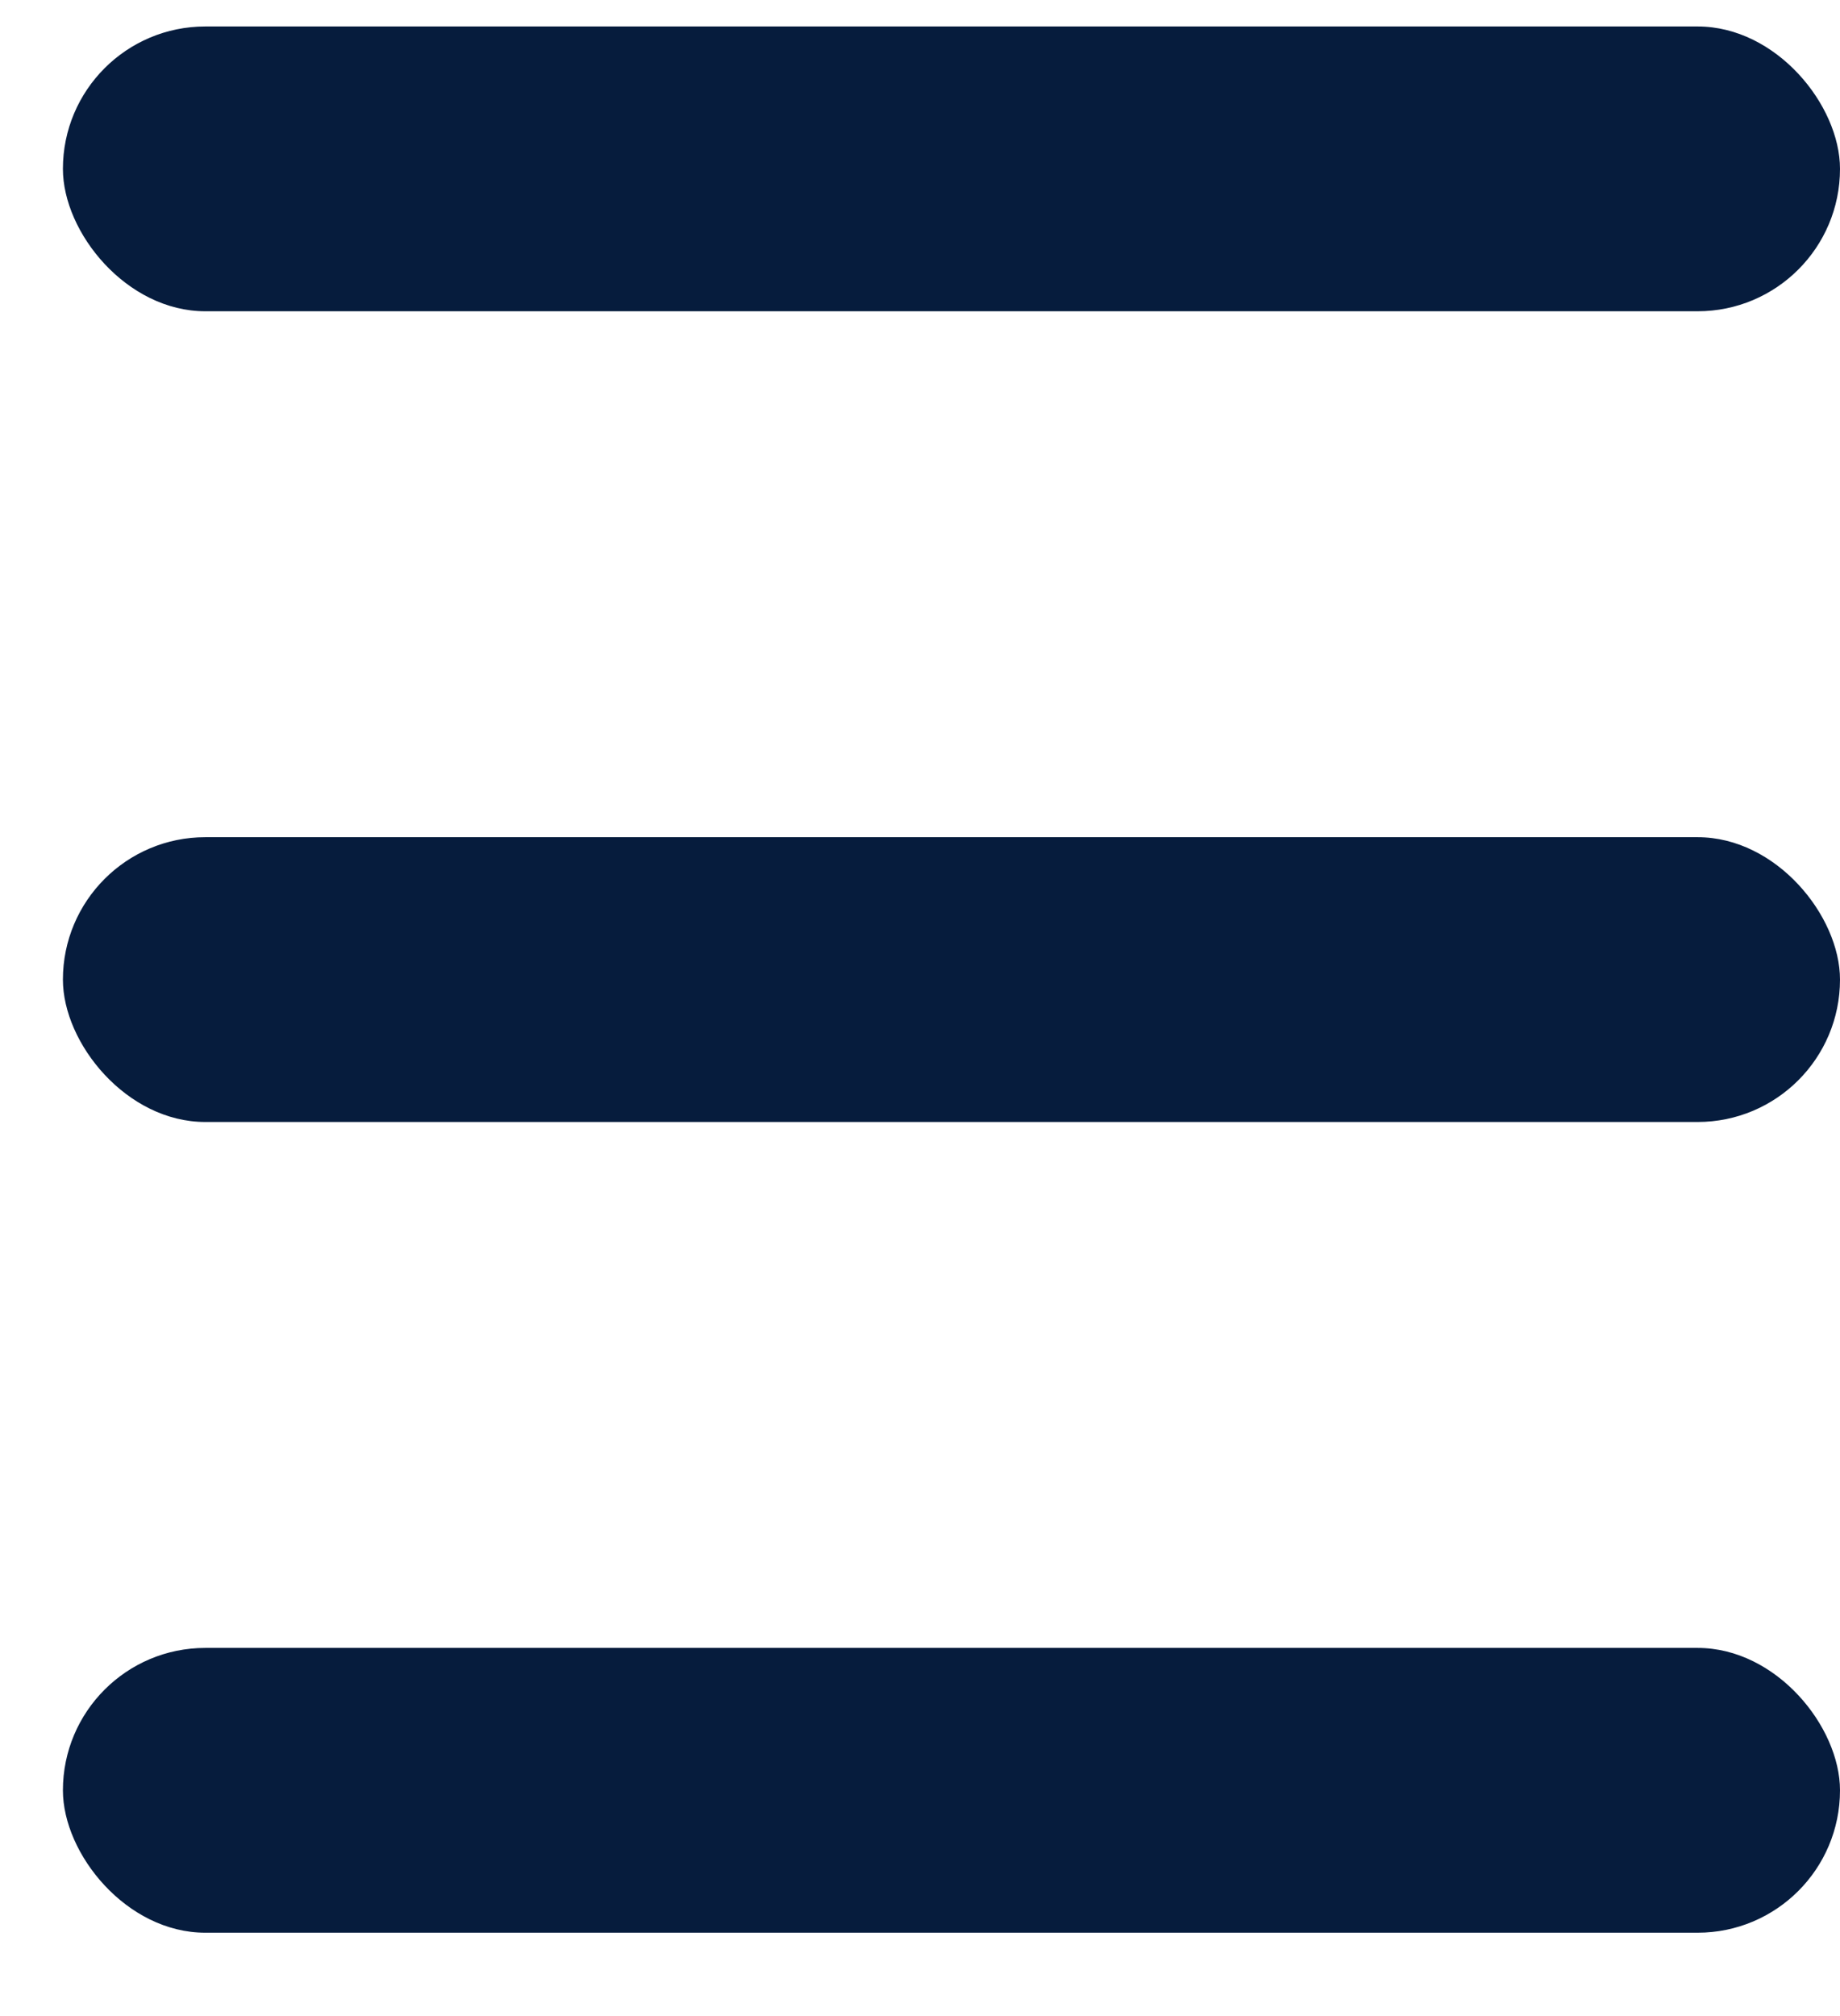
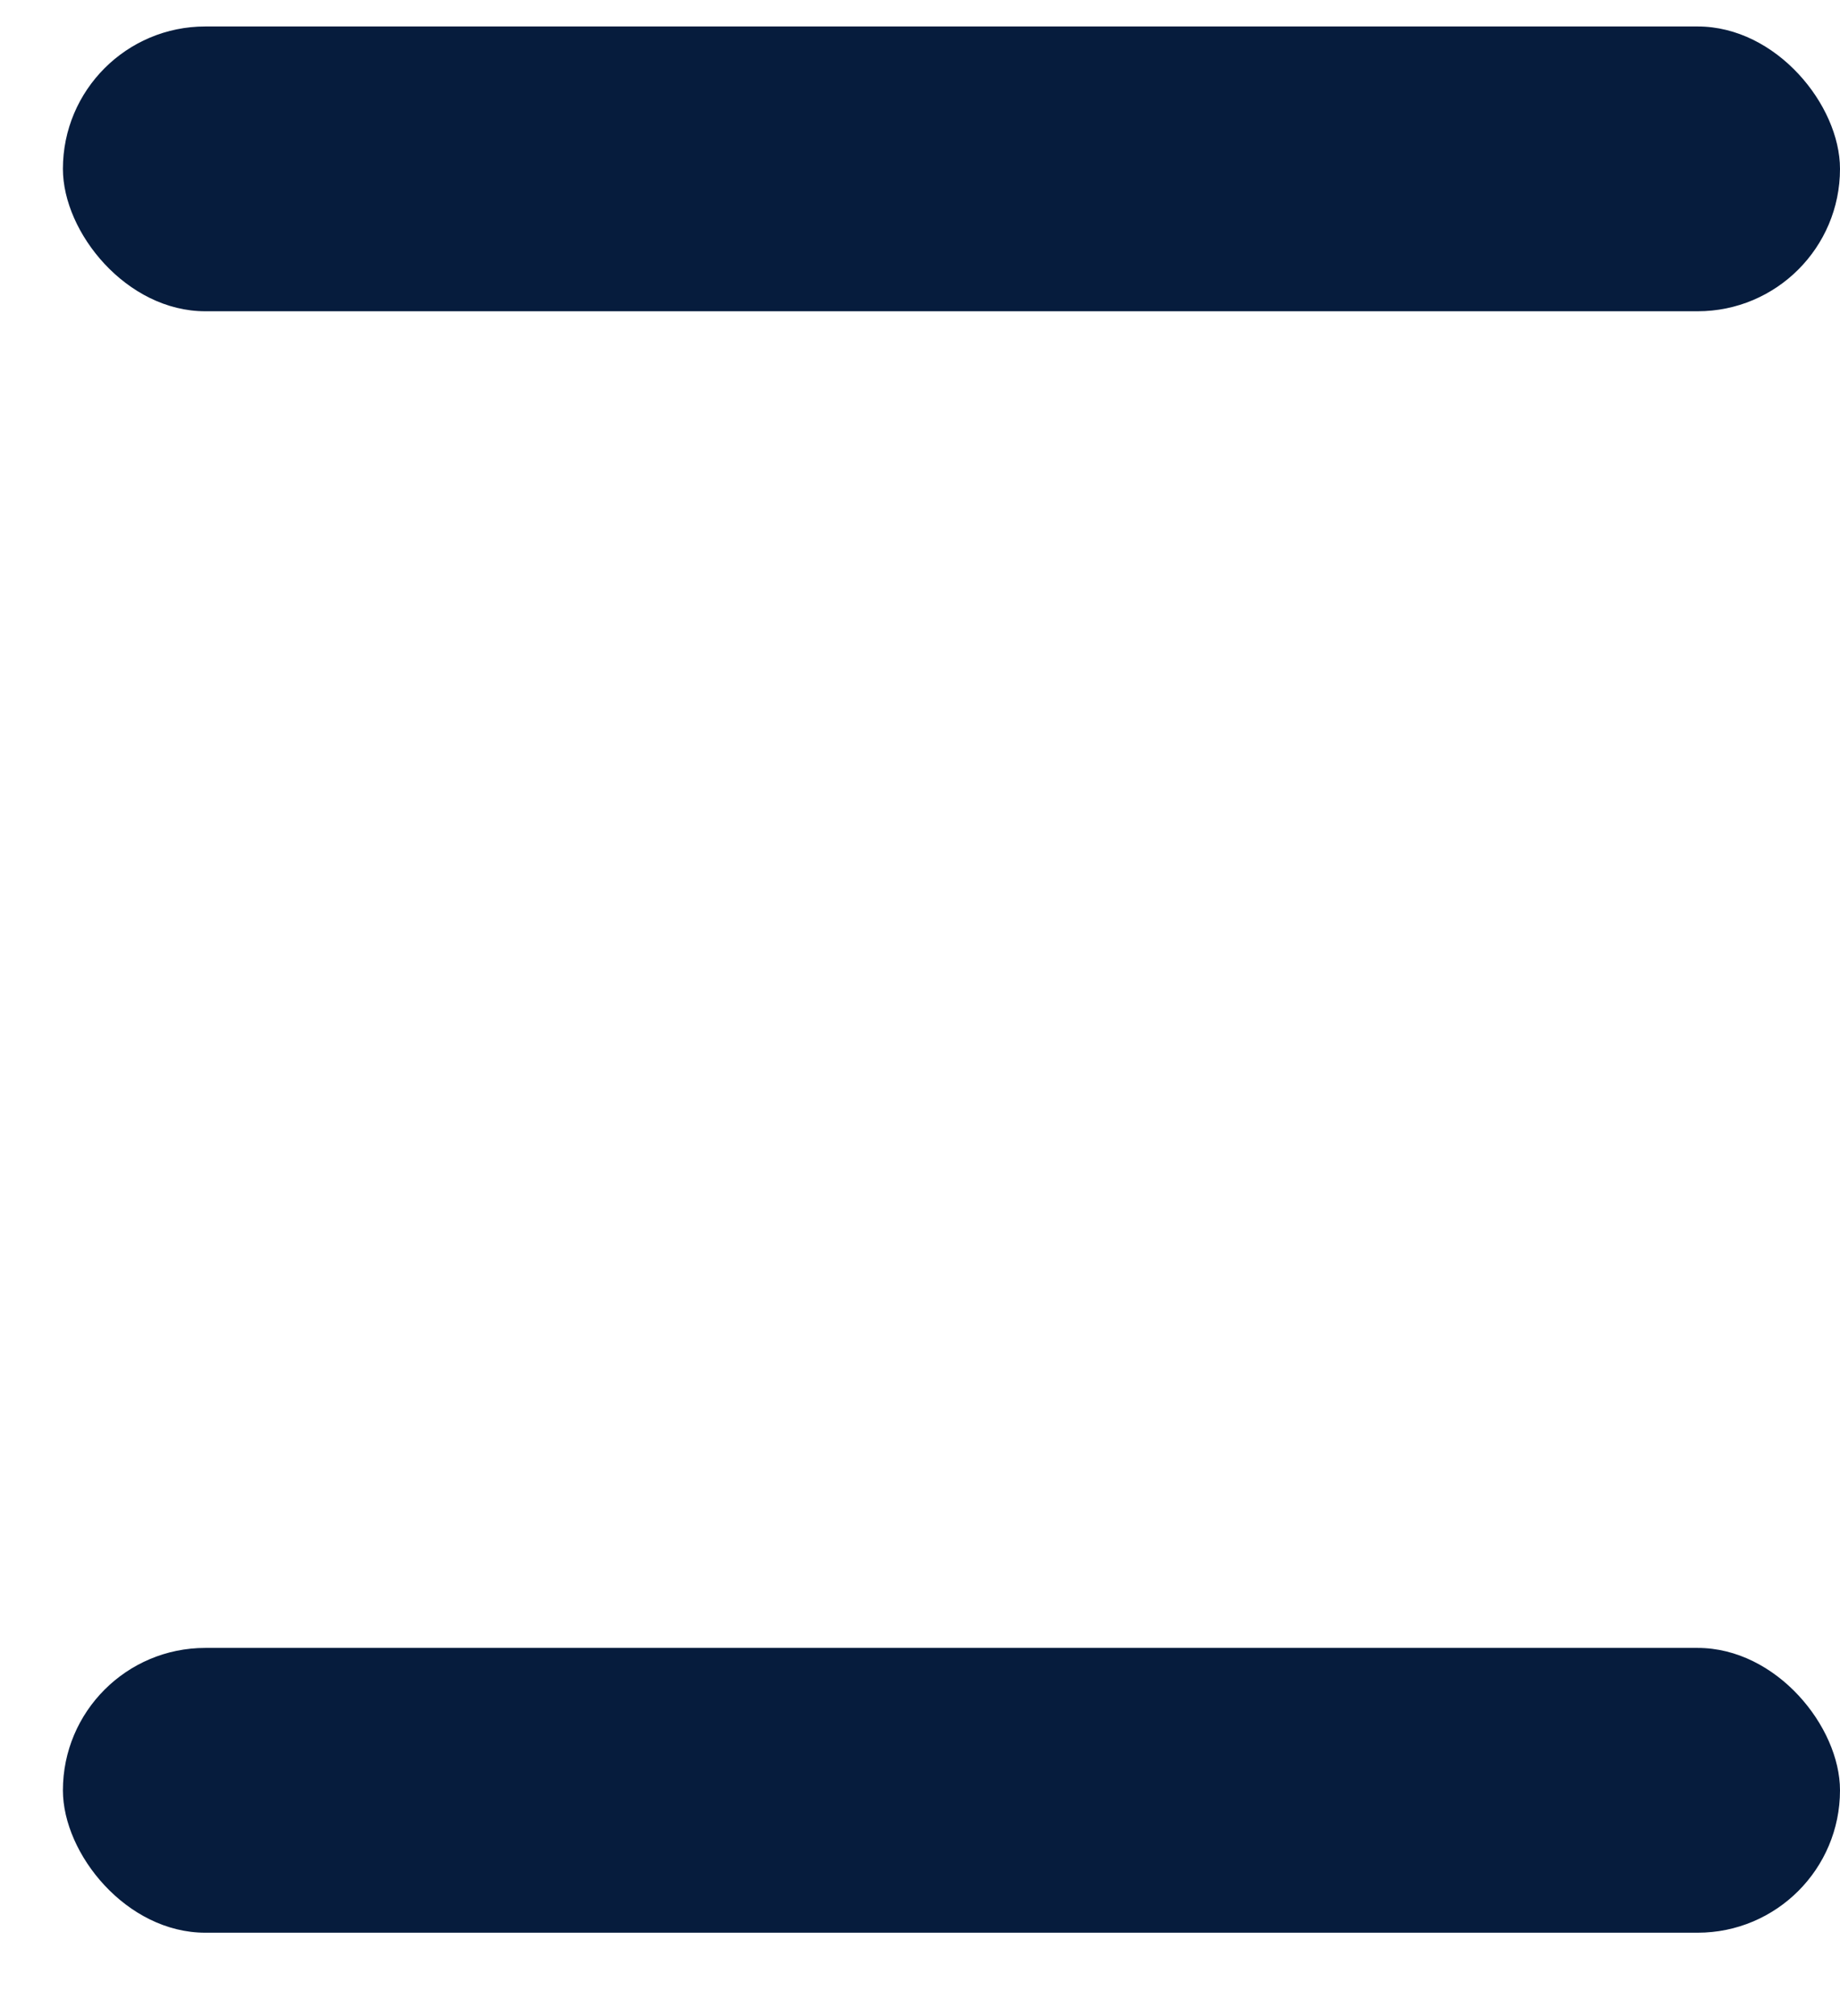
<svg xmlns="http://www.w3.org/2000/svg" width="21" height="23" viewBox="0 0 21 23" fill="none">
  <rect x="0.718" y="0.302" width="20.282" height="3.249" rx="1.625" fill="#061C3D" />
-   <rect x="0.718" y="9.551" width="20.282" height="3.249" rx="1.625" fill="#061C3D" />
  <rect x="0.718" y="18.8" width="20.282" height="3.249" rx="1.625" fill="#061C3D" />
</svg>